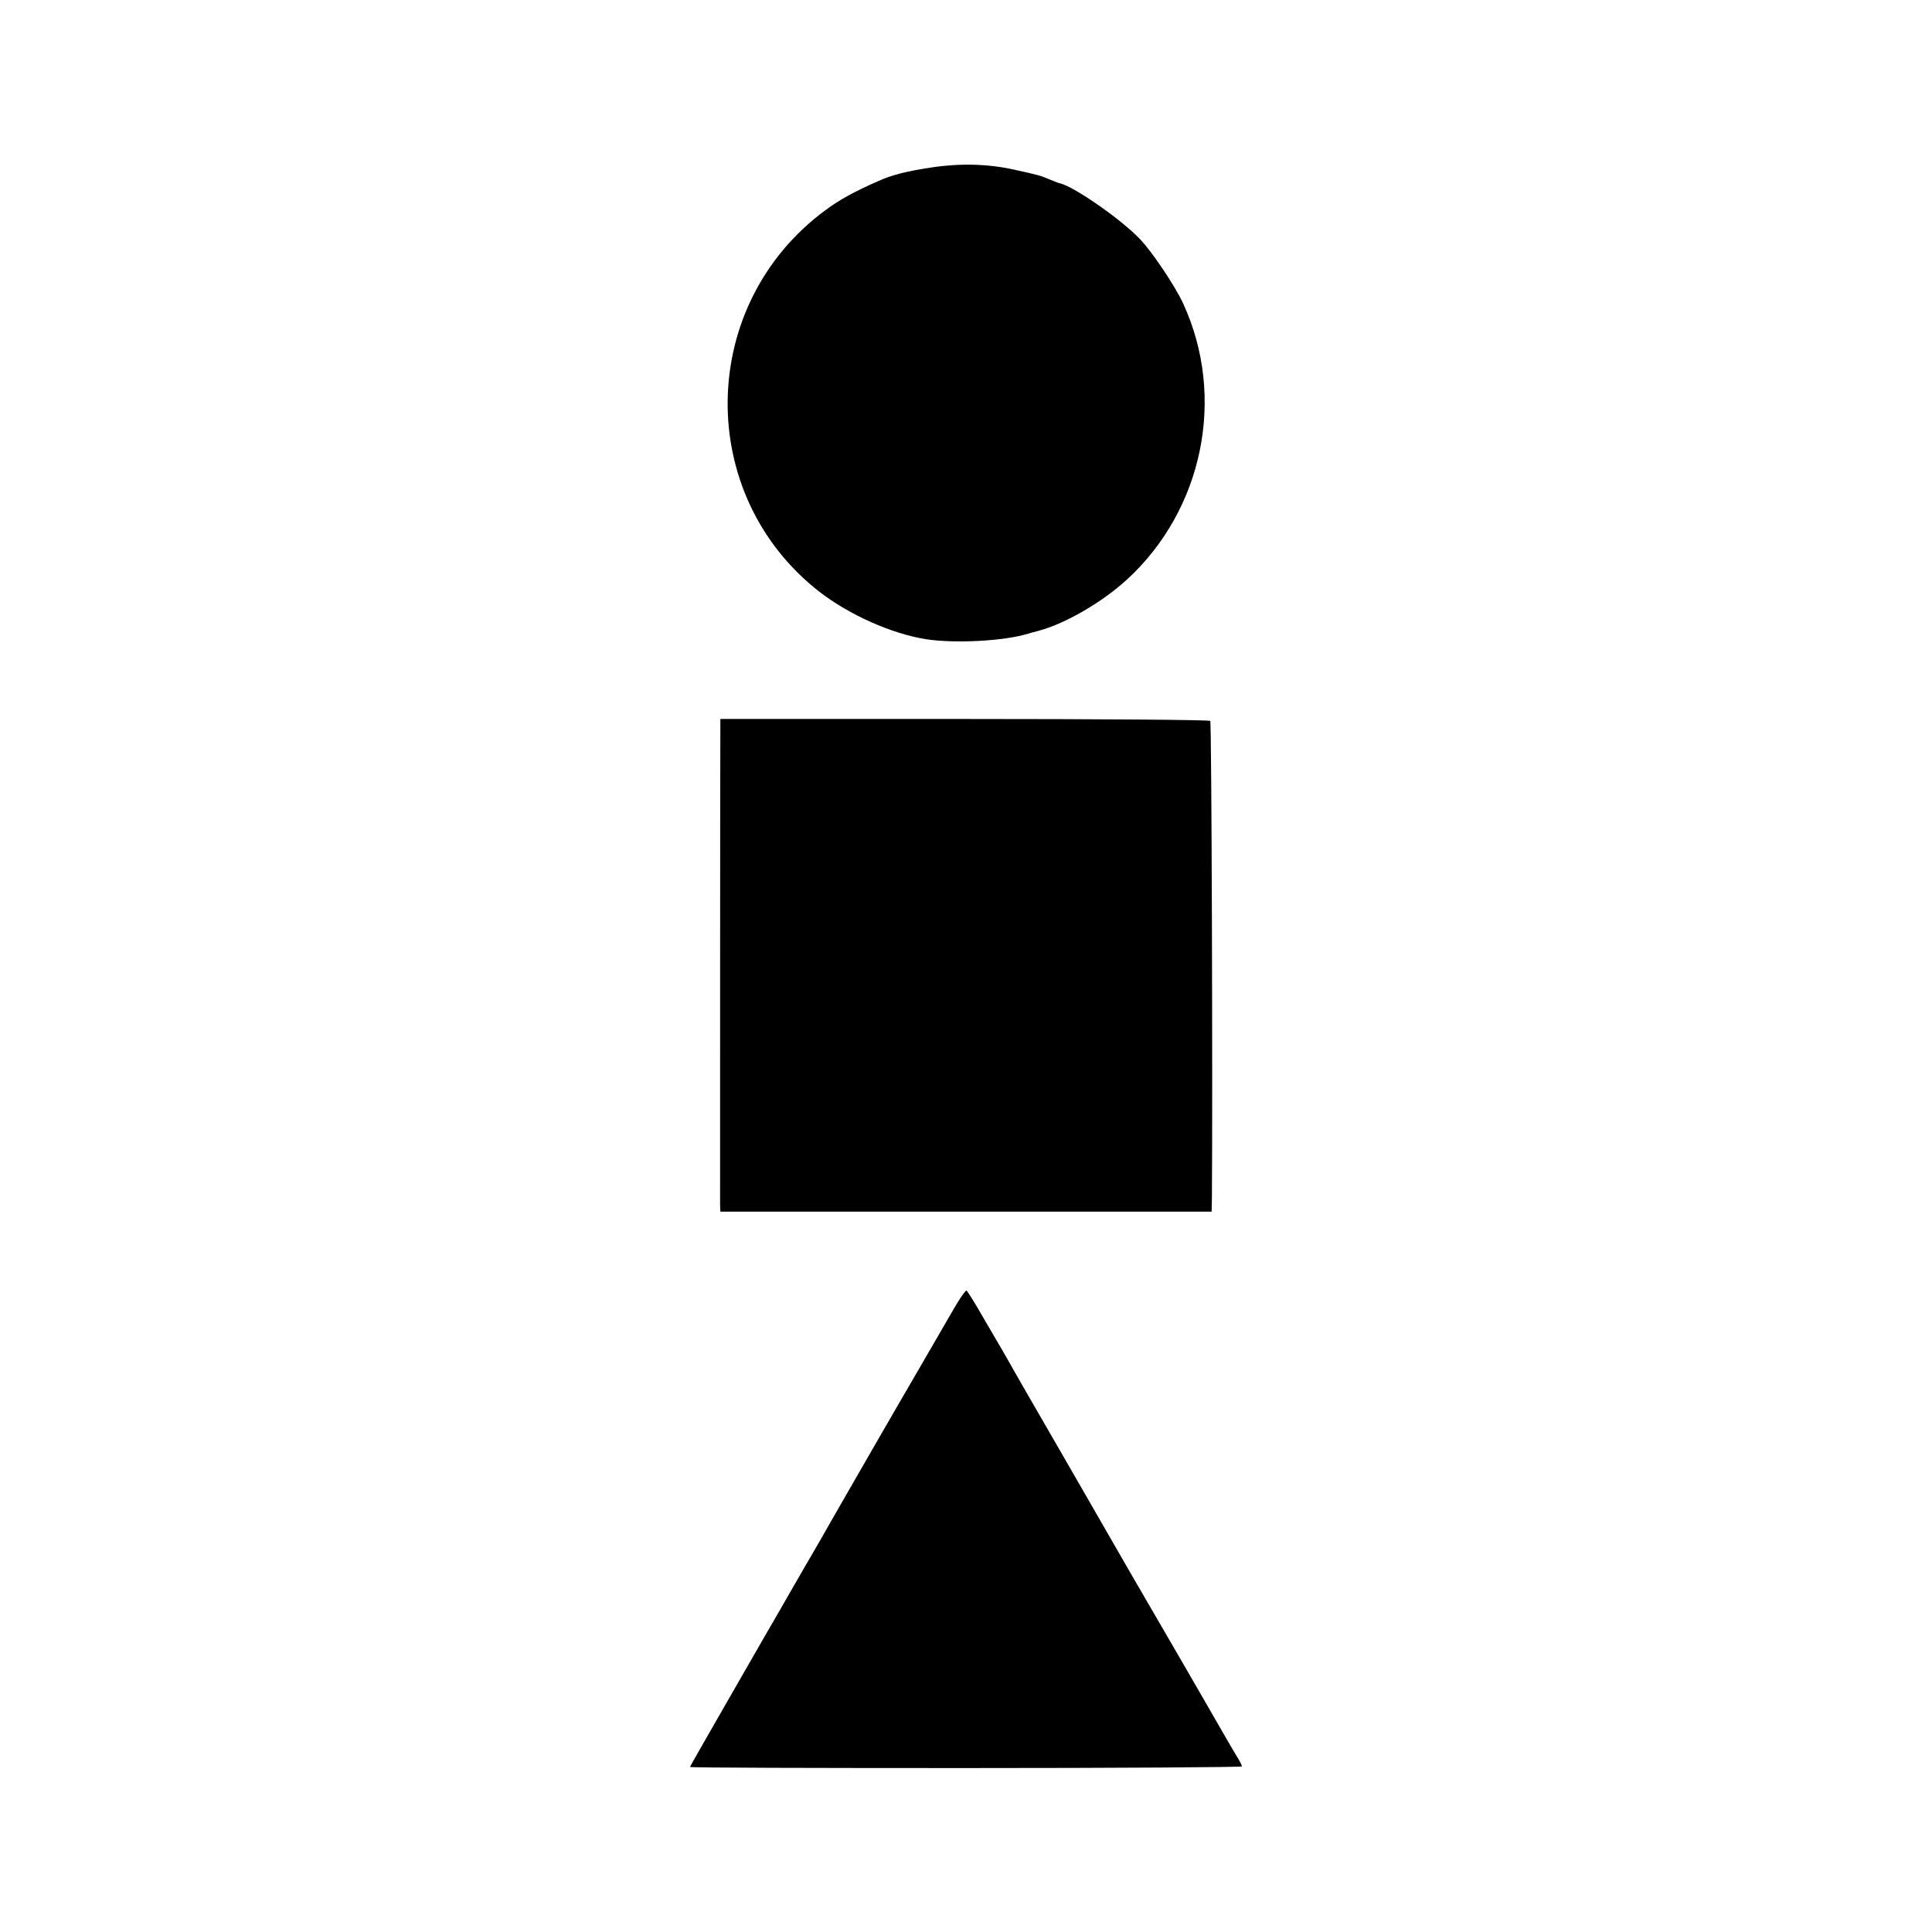
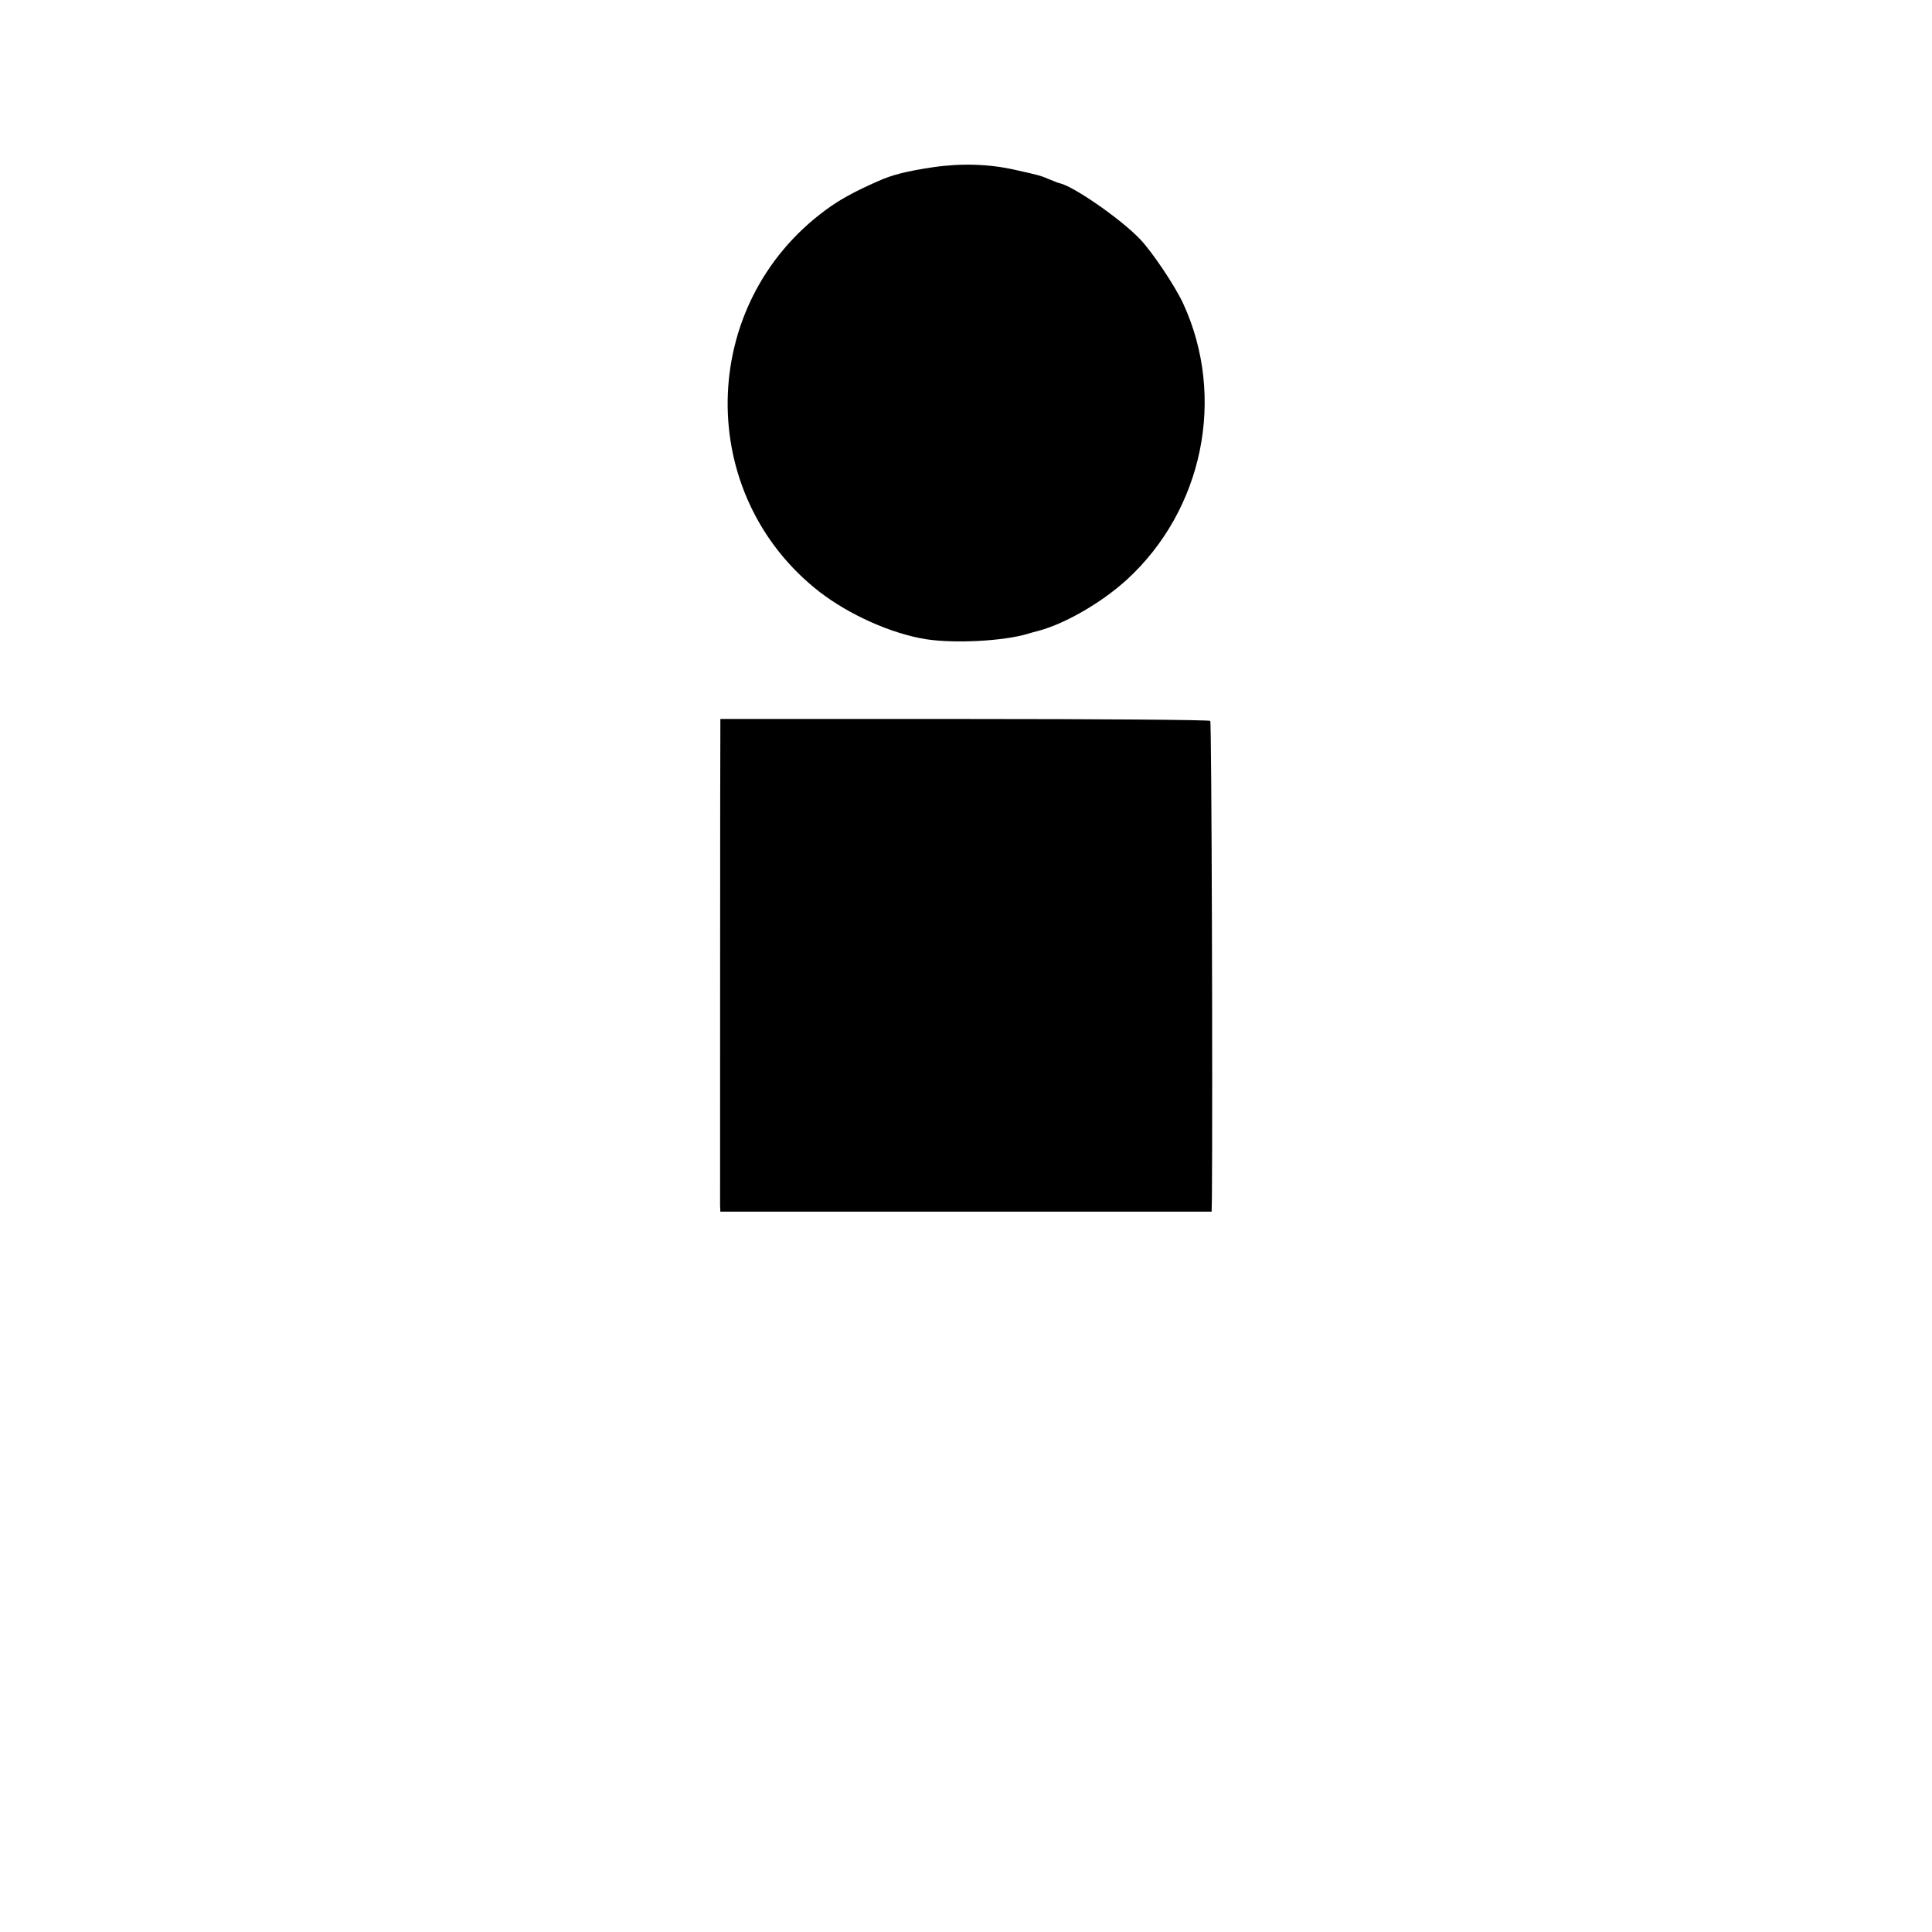
<svg xmlns="http://www.w3.org/2000/svg" version="1.0" width="700pt" height="700pt" viewBox="0 0 700 700" preserveAspectRatio="xMidYMid meet">
  <g transform="translate(0,700) scale(0.1,-0.1)" fill="#000000" stroke="none">
    <path d="M3380 6394 c-94 -14 -147 -27 -200 -51 -86 -38 -139 -67 -190 -105 -463 -342 -473 -1031 -20 -1383 108 -83 260 -151 385 -171 104 -16 282 -7 370 20 6 2 24 7 40 11 98 27 228 103 318 185 276 253 360 661 204 1000 -29 63 -112 187 -156 233 -67 71 -239 191 -291 203 -3 0 -18 6 -35 13 -35 15 -39 16 -129 36 -93 21 -194 24 -296 9z" />
    <path d="M2610 4370 c-1 -34 -1 -1709 -1 -1737 l1 -23 890 0 890 0 1 53 c3 381 -1 1720 -6 1725 -4 4 -404 7 -891 7 l-884 0 0 -25z" />
-     <path d="M3446 2241 c-27 -47 -73 -126 -102 -176 -76 -130 -302 -522 -332 -575 -14 -25 -56 -99 -95 -165 -38 -66 -78 -135 -88 -153 -11 -18 -89 -154 -174 -302 -85 -148 -155 -270 -155 -272 0 -3 450 -4 1000 -4 550 0 1000 3 1000 6 0 3 -8 19 -18 35 -10 17 -30 50 -44 75 -14 25 -82 142 -150 260 -144 247 -272 469 -301 520 -11 19 -86 150 -167 290 -81 140 -156 270 -166 289 -11 18 -23 41 -29 50 -5 9 -34 58 -63 108 -29 51 -56 94 -60 97 -4 2 -29 -35 -56 -83z" />
  </g>
</svg>